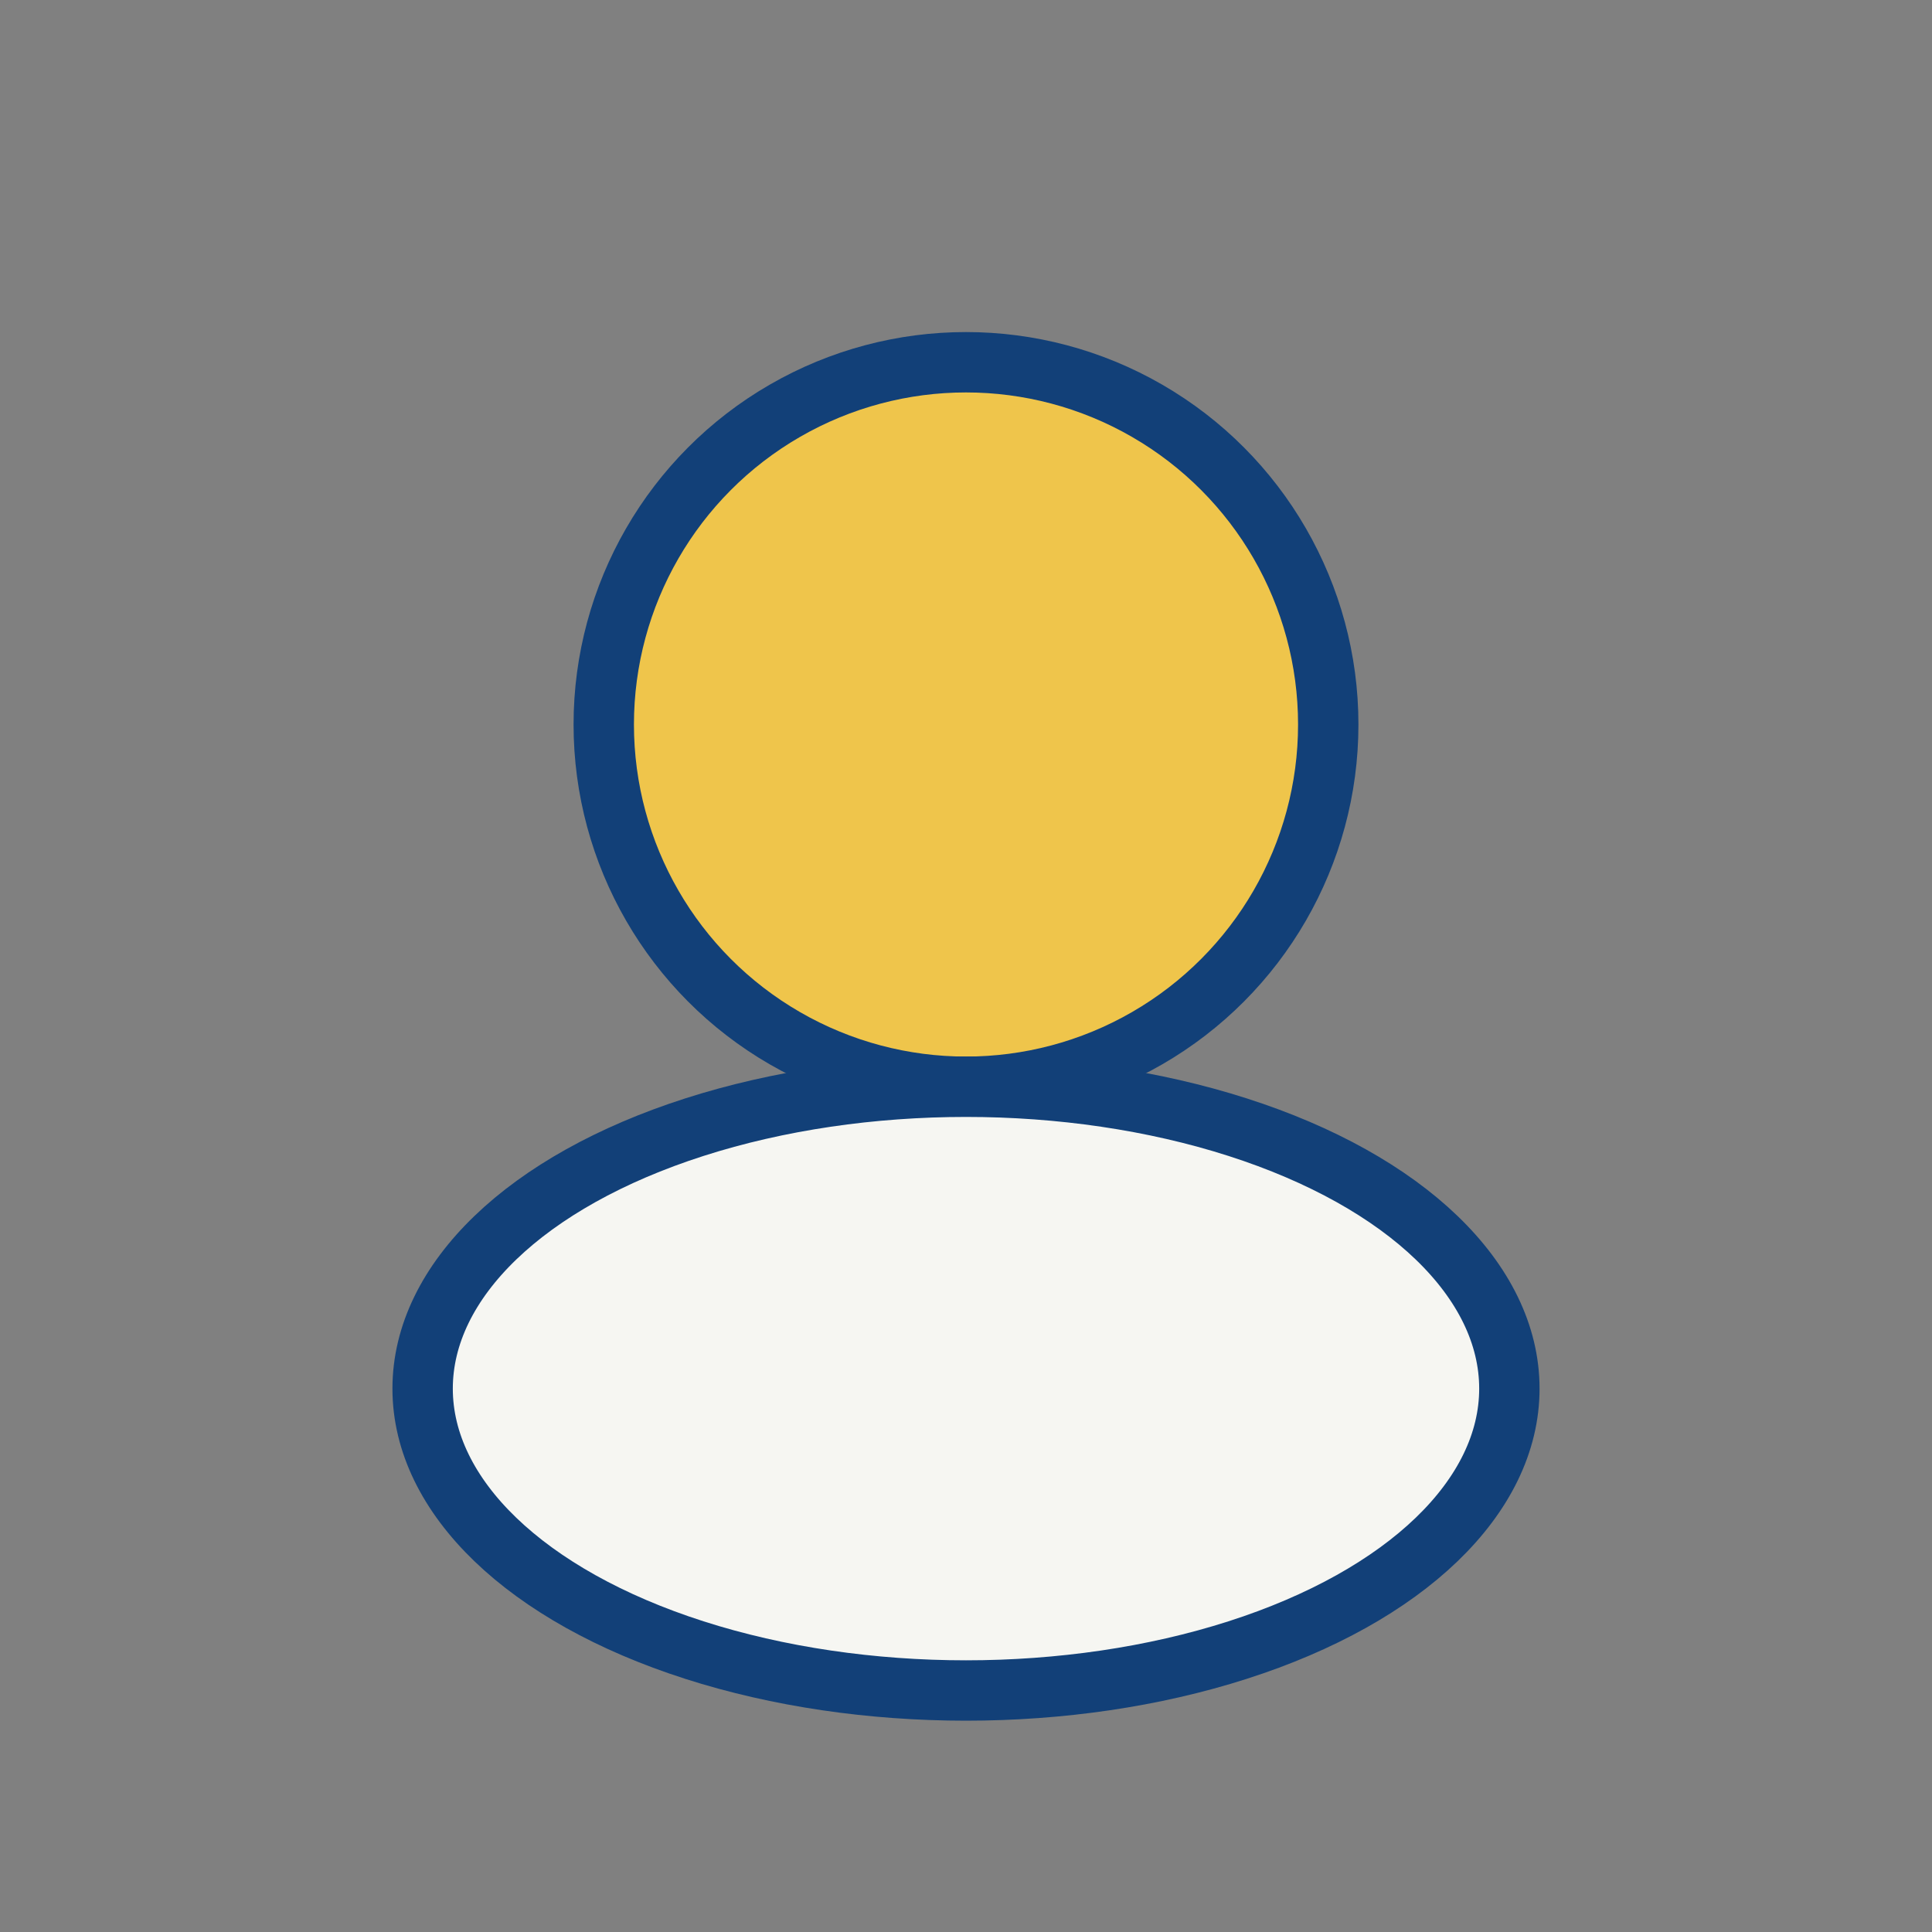
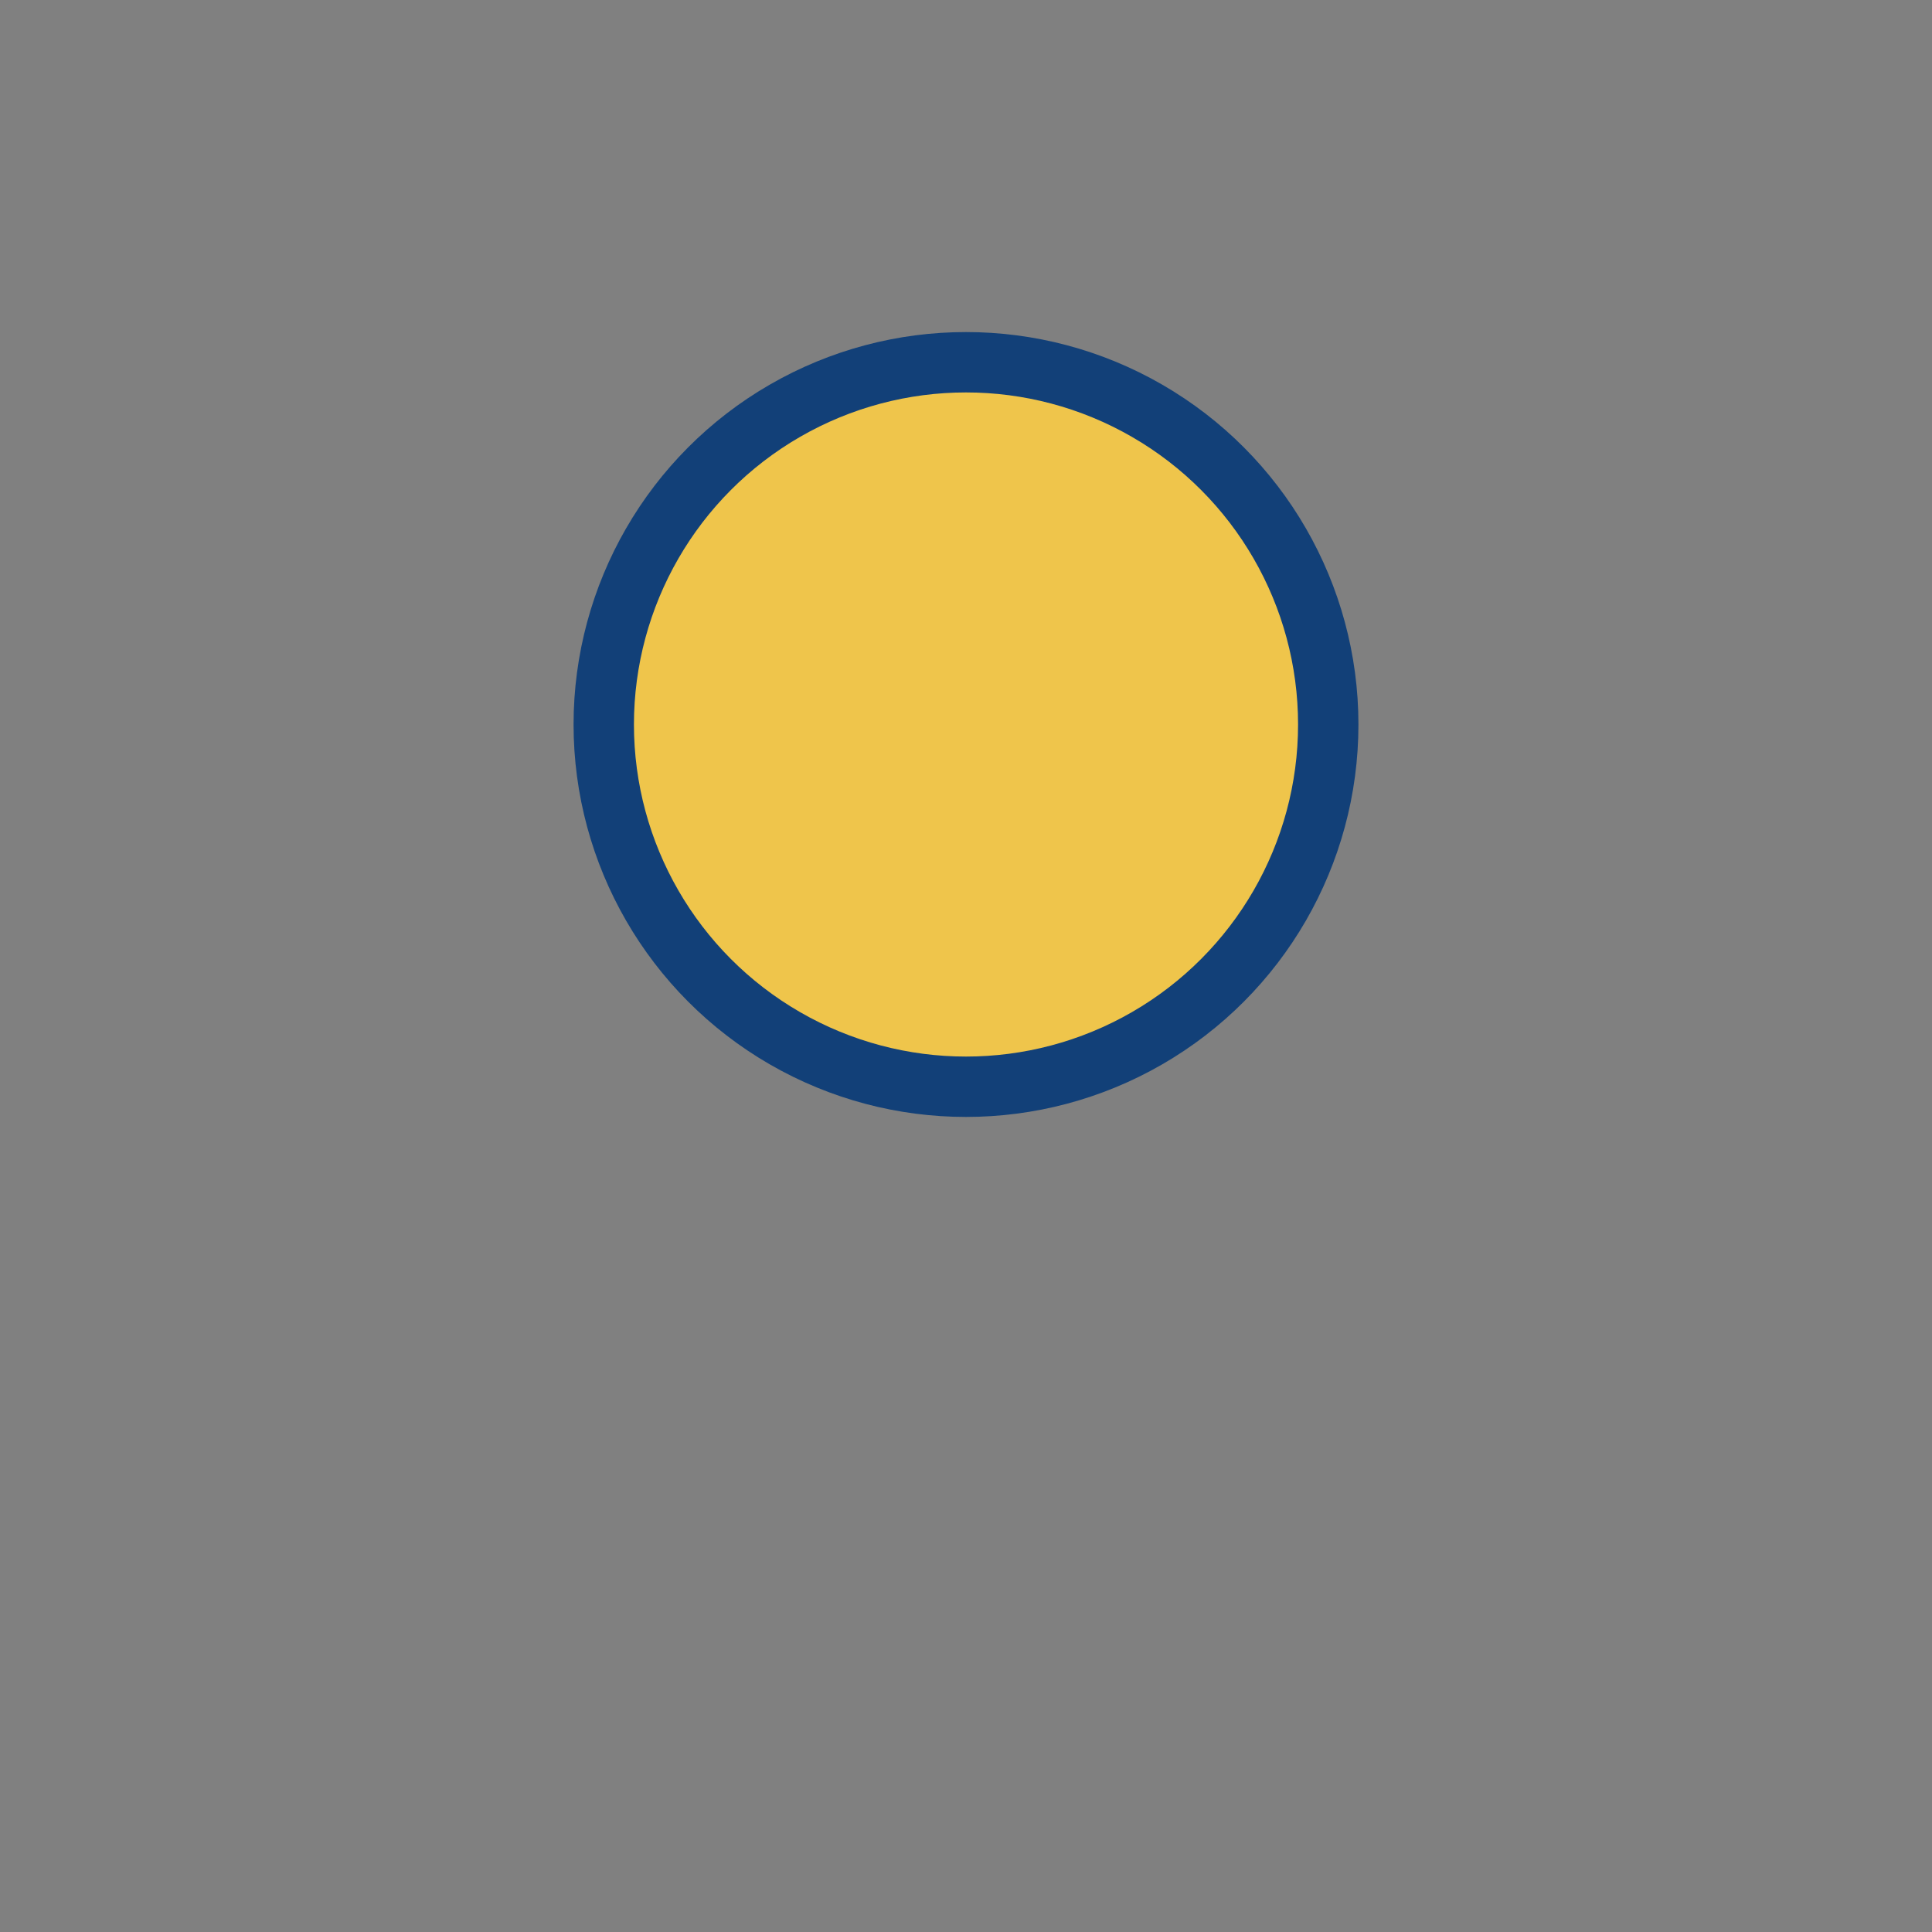
<svg xmlns="http://www.w3.org/2000/svg" width="32" height="32" viewBox="0 0 32 32">
  <rect x="0" y="0" width="32" height="32" fill="#808080" stroke="none" />
  <circle cx="16" cy="12" r="6" fill="#EFC54B" stroke="#124078" stroke-width="1" />
-   <ellipse cx="16" cy="23" rx="9" ry="5" fill="#F6F6F2" stroke="#124078" stroke-width="1" />
</svg>